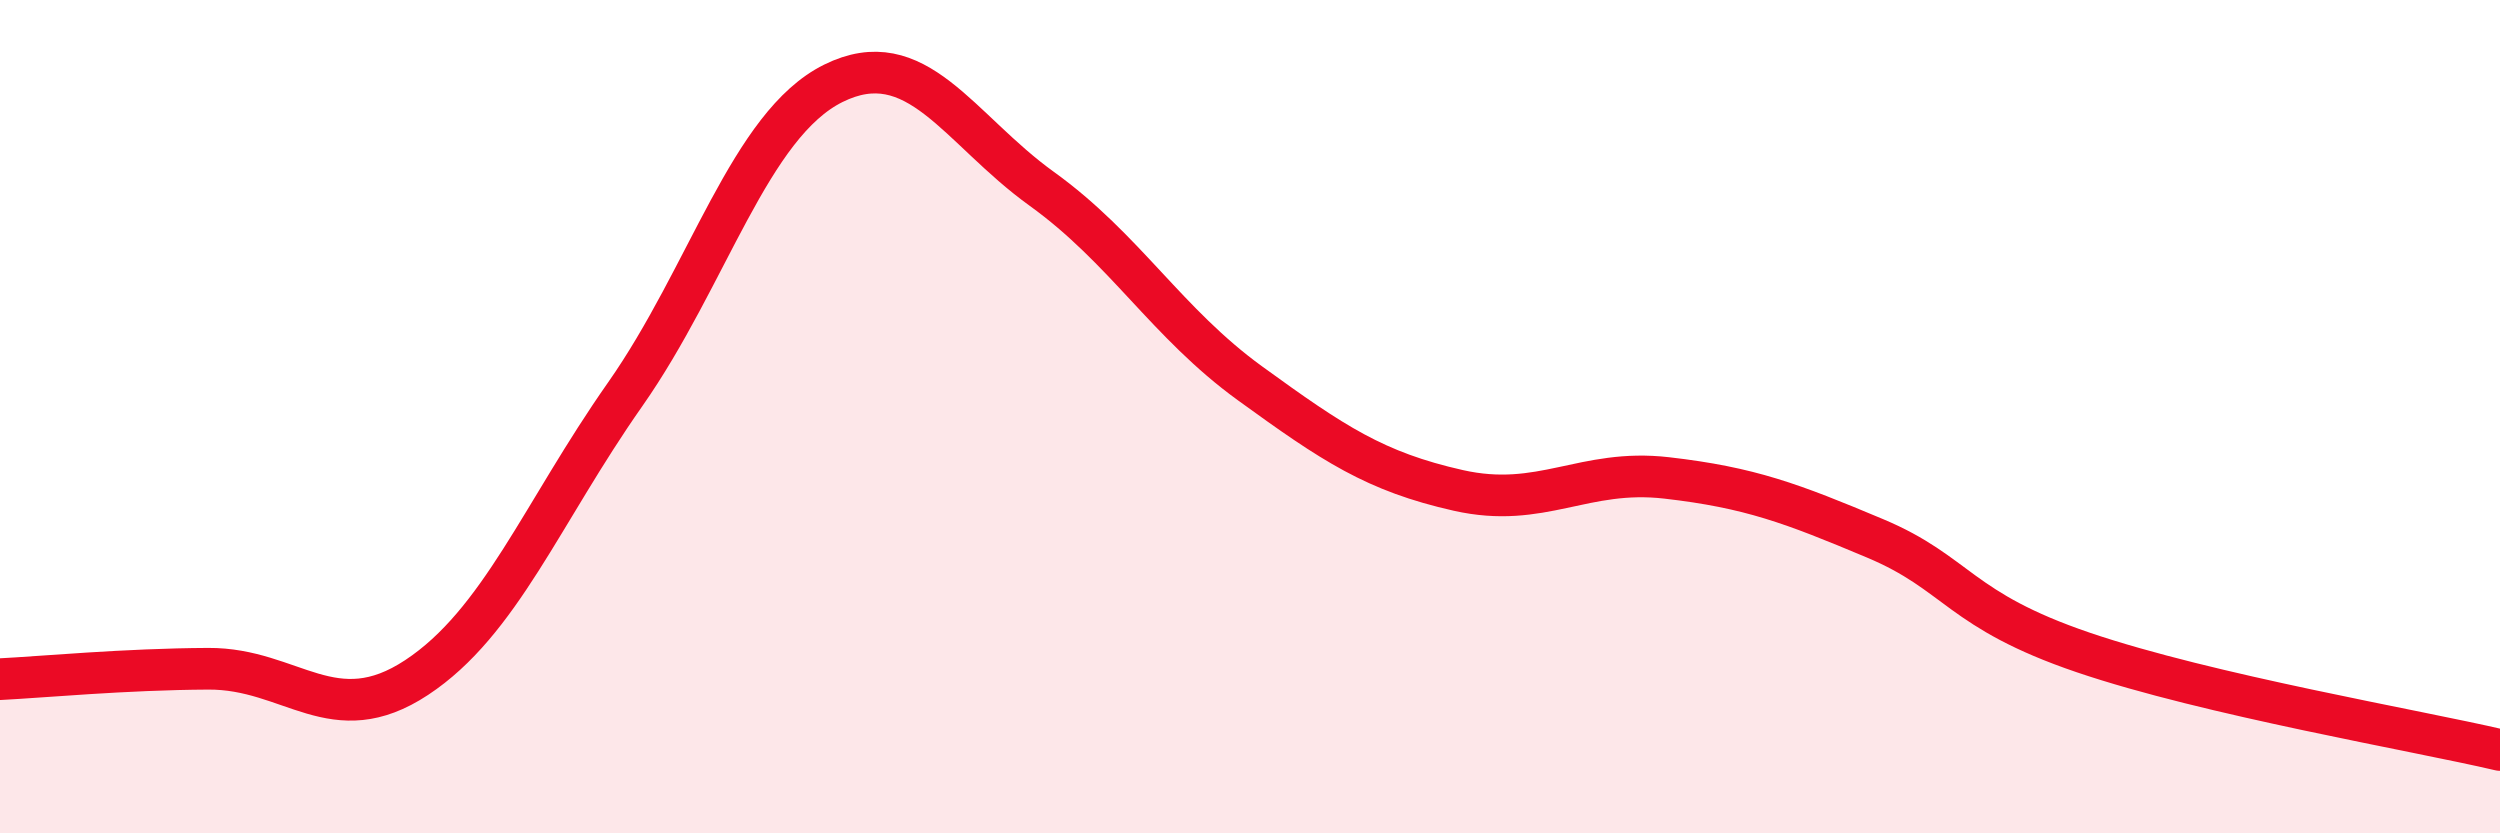
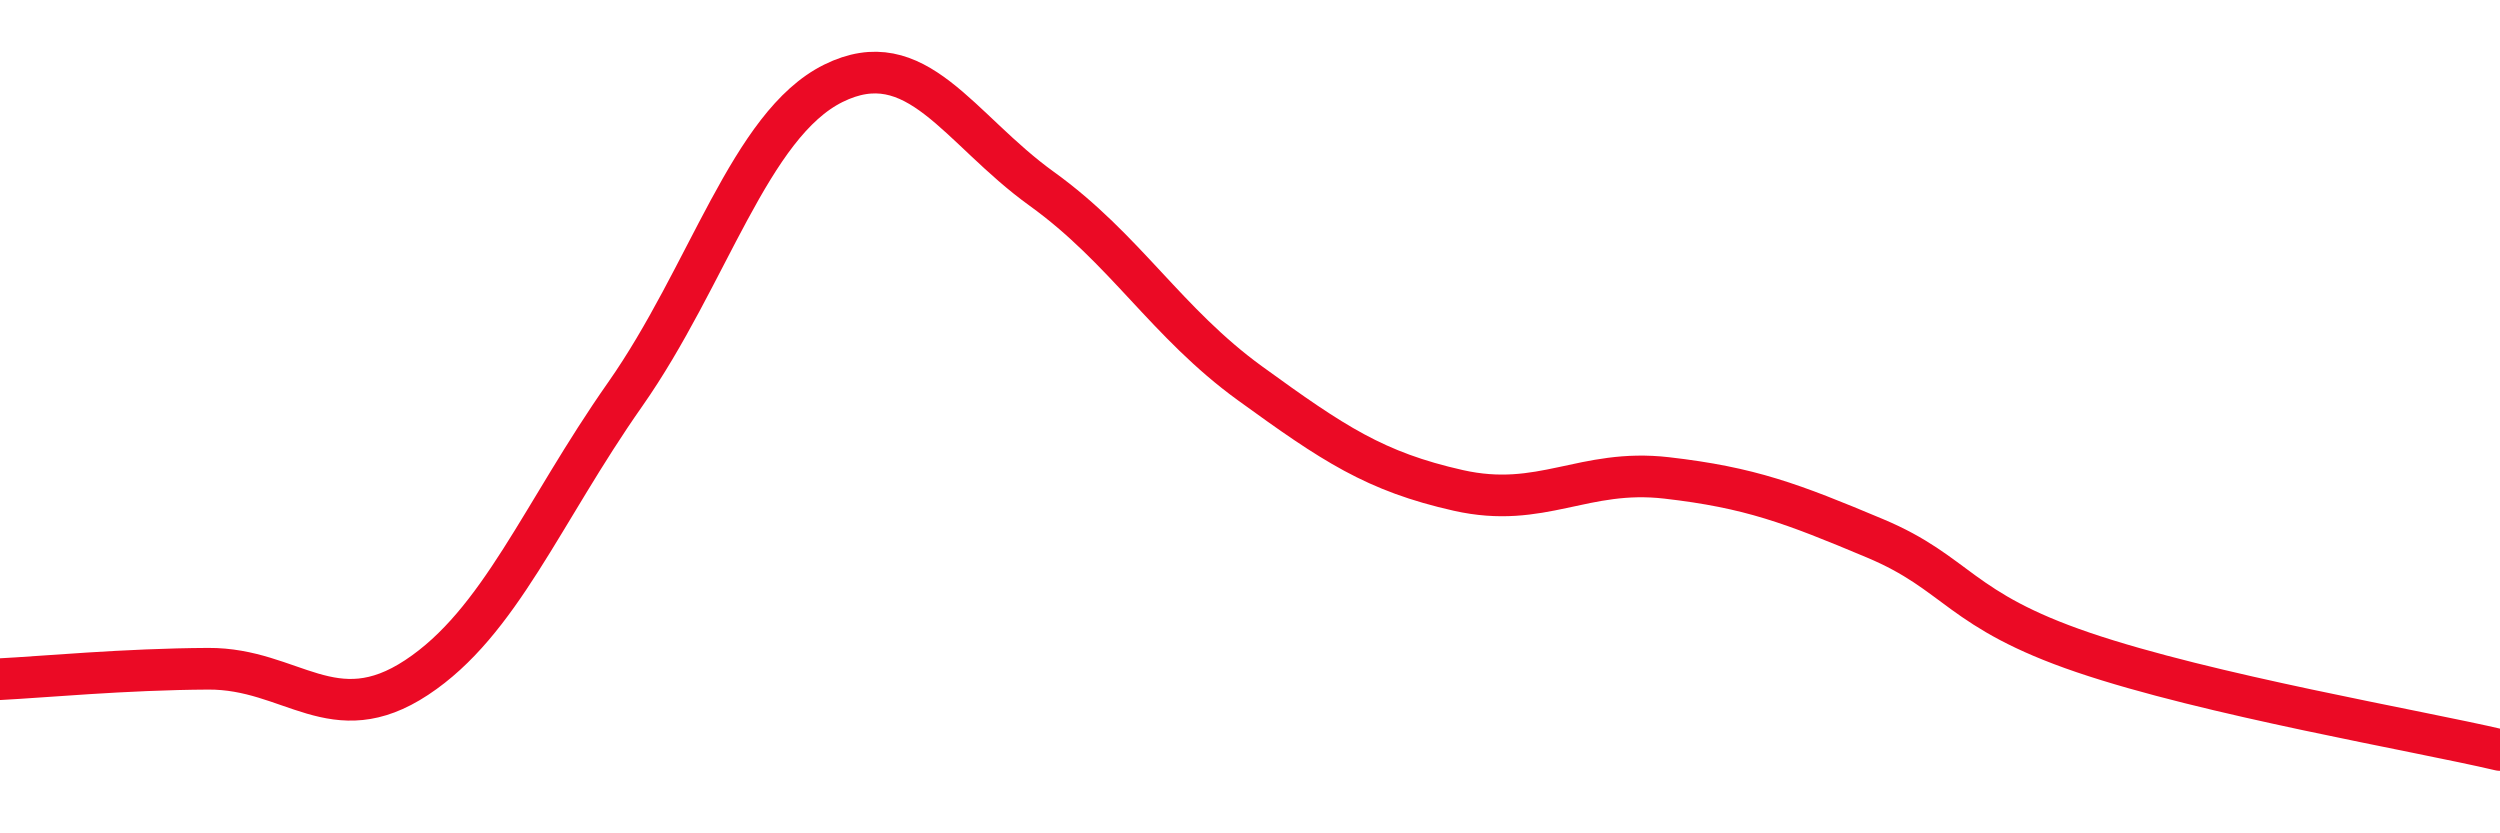
<svg xmlns="http://www.w3.org/2000/svg" width="60" height="20" viewBox="0 0 60 20">
-   <path d="M 0,16.3 C 1,16.25 3,16.06 5,16.05 C 7,16.04 8,17.58 10,16.26 C 12,14.94 13,12.32 15,9.47 C 17,6.62 18,2.99 20,2 C 22,1.01 23,3.09 25,4.53 C 27,5.97 28,7.75 30,9.2 C 32,10.65 33,11.32 35,11.77 C 37,12.22 38,11.24 40,11.47 C 42,11.7 43,12.08 45,12.92 C 47,13.76 47,14.64 50,15.66 C 53,16.68 58,17.53 60,18L60 20L0 20Z" fill="#EB0A25" opacity="0.1" stroke-linecap="round" stroke-linejoin="round" />
  <path d="M 0,16.3 C 1,16.25 3,16.06 5,16.05 C 7,16.04 8,17.58 10,16.26 C 12,14.94 13,12.32 15,9.47 C 17,6.62 18,2.99 20,2 C 22,1.01 23,3.09 25,4.53 C 27,5.97 28,7.75 30,9.2 C 32,10.65 33,11.32 35,11.77 C 37,12.22 38,11.24 40,11.47 C 42,11.7 43,12.08 45,12.92 C 47,13.76 47,14.64 50,15.66 C 53,16.68 58,17.53 60,18" stroke="#EB0A25" stroke-width="1" fill="none" stroke-linecap="round" stroke-linejoin="round" />
</svg>